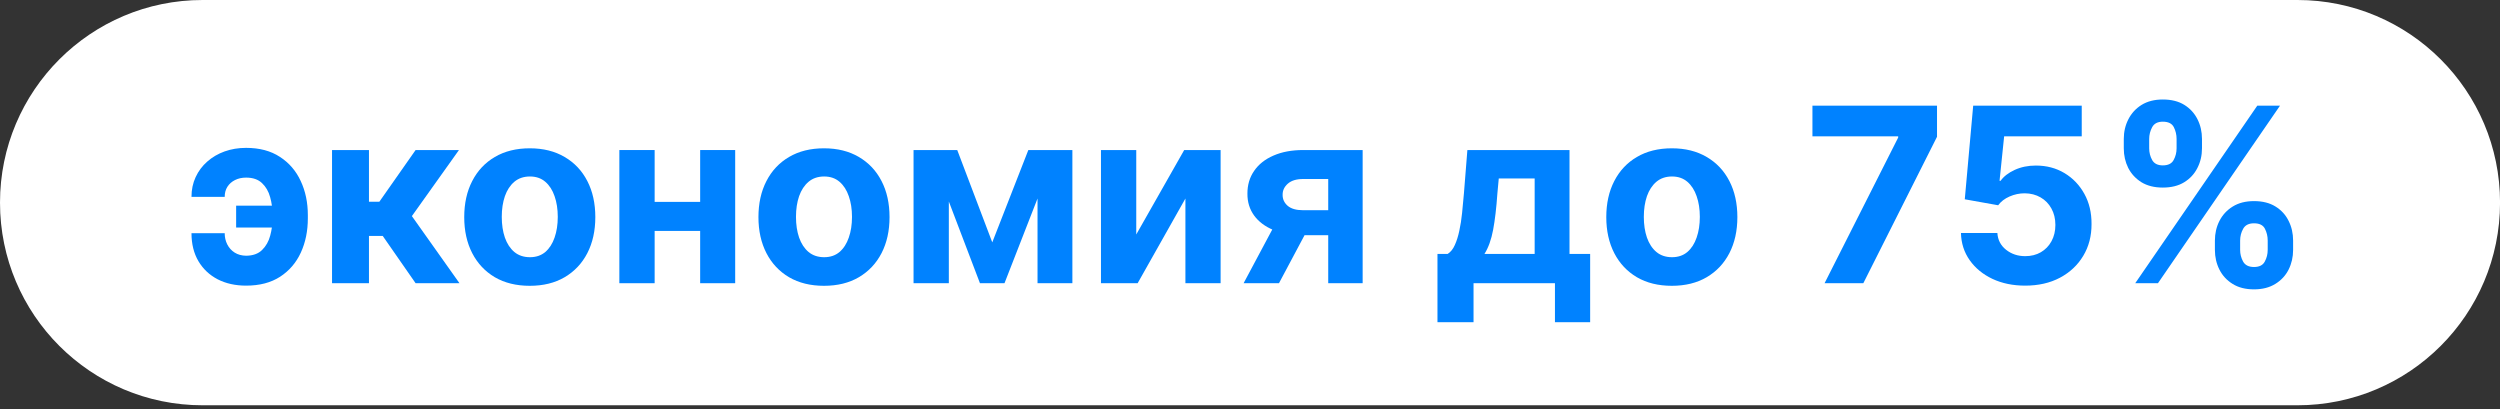
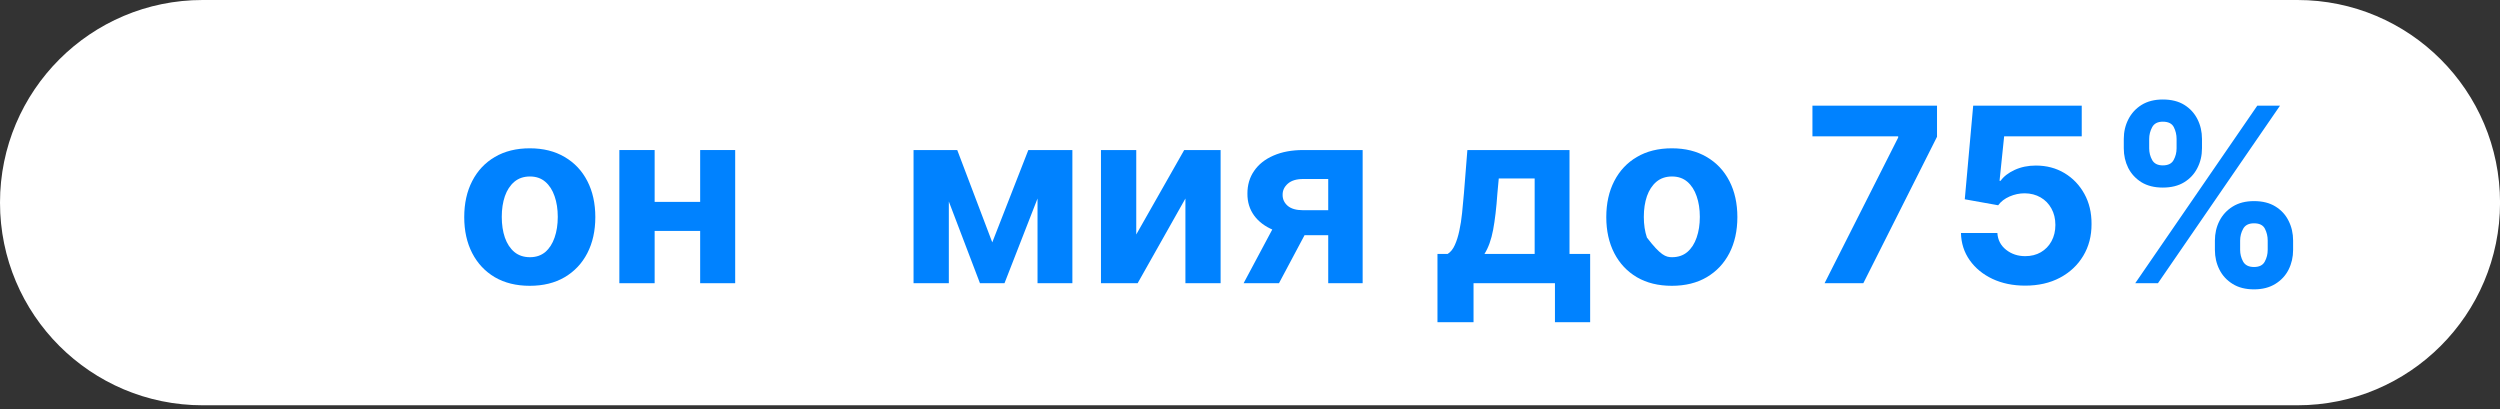
<svg xmlns="http://www.w3.org/2000/svg" width="391" height="64" viewBox="0 0 391 64" fill="none">
  <rect x="0" y="0" width="391" height="64" fill="#333333" stroke="none" />
  <path d="M0 31.693C0 14.189 14.189 0 31.693 0L359.314 0C376.817 0 391.007 14.189 391.007 31.693V31.693C391.007 49.196 376.817 63.386 359.314 63.386L31.693 63.386C14.189 63.386 0 49.196 0 31.693V31.693Z" fill="white" />
  <path d="M346.411 39.087V37.622C346.411 36.51 346.646 35.489 347.117 34.558C347.596 33.618 348.287 32.867 349.191 32.307C350.104 31.737 351.216 31.453 352.527 31.453C353.856 31.453 354.972 31.733 355.876 32.293C356.789 32.854 357.476 33.604 357.937 34.544C358.407 35.475 358.642 36.501 358.642 37.622V39.087C358.642 40.199 358.407 41.225 357.937 42.165C357.467 43.096 356.776 43.842 355.863 44.402C354.95 44.972 353.838 45.256 352.527 45.256C351.198 45.256 350.082 44.972 349.178 44.402C348.274 43.842 347.587 43.096 347.117 42.165C346.646 41.225 346.411 40.199 346.411 39.087ZM350.357 37.622V39.087C350.357 39.729 350.511 40.334 350.818 40.904C351.135 41.473 351.704 41.758 352.527 41.758C353.35 41.758 353.91 41.478 354.208 40.917C354.516 40.357 354.669 39.747 354.669 39.087V37.622C354.669 36.962 354.525 36.348 354.235 35.778C353.946 35.209 353.377 34.924 352.527 34.924C351.713 34.924 351.148 35.209 350.832 35.778C350.516 36.348 350.357 36.962 350.357 37.622ZM332.16 23.195V21.73C332.16 20.609 332.4 19.583 332.879 18.652C333.358 17.712 334.049 16.962 334.953 16.401C335.866 15.841 336.969 15.561 338.262 15.561C339.6 15.561 340.721 15.841 341.625 16.401C342.529 16.962 343.216 17.712 343.686 18.652C344.156 19.583 344.391 20.609 344.391 21.73V23.195C344.391 24.316 344.151 25.342 343.672 26.273C343.202 27.204 342.511 27.95 341.598 28.51C340.694 29.062 339.582 29.337 338.262 29.337C336.942 29.337 335.826 29.057 334.913 28.497C334.009 27.927 333.322 27.181 332.852 26.259C332.391 25.328 332.16 24.307 332.16 23.195ZM336.133 21.73V23.195C336.133 23.855 336.287 24.465 336.594 25.025C336.911 25.586 337.467 25.866 338.262 25.866C339.094 25.866 339.659 25.586 339.957 25.025C340.264 24.465 340.418 23.855 340.418 23.195V21.73C340.418 21.07 340.273 20.456 339.984 19.886C339.695 19.317 339.121 19.032 338.262 19.032C337.457 19.032 336.902 19.321 336.594 19.9C336.287 20.478 336.133 21.088 336.133 21.73ZM333.95 44.294L353.042 16.523H356.595L337.503 44.294H333.95Z" fill="#0082FF" />
  <path d="M316.743 44.673C314.827 44.673 313.118 44.321 311.617 43.616C310.126 42.911 308.942 41.939 308.065 40.7C307.188 39.462 306.731 38.043 306.695 36.443H312.39C312.454 37.518 312.906 38.391 313.746 39.06C314.587 39.729 315.586 40.063 316.743 40.063C317.665 40.063 318.479 39.86 319.184 39.453C319.898 39.037 320.454 38.463 320.852 37.731C321.258 36.989 321.462 36.14 321.462 35.182C321.462 34.205 321.254 33.346 320.838 32.605C320.431 31.864 319.866 31.285 319.143 30.87C318.42 30.454 317.593 30.241 316.662 30.232C315.848 30.232 315.057 30.399 314.289 30.734C313.529 31.068 312.937 31.525 312.512 32.103L307.292 31.168L308.607 16.523H325.584V21.323H313.448L312.729 28.28H312.892C313.38 27.593 314.117 27.023 315.102 26.571C316.088 26.119 317.191 25.893 318.411 25.893C320.083 25.893 321.575 26.286 322.886 27.073C324.196 27.859 325.231 28.94 325.991 30.314C326.75 31.679 327.125 33.252 327.116 35.032C327.125 36.904 326.691 38.567 325.815 40.022C324.947 41.469 323.731 42.608 322.167 43.44C320.612 44.262 318.804 44.673 316.743 44.673Z" fill="#0082FF" />
  <path d="M285.363 44.294L296.875 21.513V21.323H283.465V16.523H302.95V21.391L291.424 44.294H285.363Z" fill="#0082FF" />
-   <path d="M261.474 44.7C259.368 44.7 257.546 44.253 256.009 43.358C254.482 42.454 253.302 41.198 252.47 39.589C251.639 37.97 251.223 36.095 251.223 33.961C251.223 31.81 251.639 29.929 252.47 28.32C253.302 26.702 254.482 25.446 256.009 24.551C257.546 23.647 259.368 23.195 261.474 23.195C263.58 23.195 265.397 23.647 266.925 24.551C268.462 25.446 269.646 26.702 270.477 28.32C271.309 29.929 271.725 31.81 271.725 33.961C271.725 36.095 271.309 37.97 270.477 39.589C269.646 41.198 268.462 42.454 266.925 43.358C265.397 44.253 263.58 44.7 261.474 44.7ZM261.501 40.226C262.459 40.226 263.259 39.955 263.901 39.412C264.543 38.861 265.026 38.111 265.352 37.161C265.686 36.212 265.854 35.132 265.854 33.92C265.854 32.709 265.686 31.629 265.352 30.68C265.026 29.731 264.543 28.98 263.901 28.429C263.259 27.877 262.459 27.602 261.501 27.602C260.534 27.602 259.72 27.877 259.06 28.429C258.409 28.98 257.917 29.731 257.582 30.68C257.257 31.629 257.094 32.709 257.094 33.92C257.094 35.132 257.257 36.212 257.582 37.161C257.917 38.111 258.409 38.861 259.06 39.412C259.72 39.955 260.534 40.226 261.501 40.226Z" fill="#0082FF" />
+   <path d="M261.474 44.7C259.368 44.7 257.546 44.253 256.009 43.358C254.482 42.454 253.302 41.198 252.47 39.589C251.639 37.97 251.223 36.095 251.223 33.961C251.223 31.81 251.639 29.929 252.47 28.32C253.302 26.702 254.482 25.446 256.009 24.551C257.546 23.647 259.368 23.195 261.474 23.195C263.58 23.195 265.397 23.647 266.925 24.551C268.462 25.446 269.646 26.702 270.477 28.32C271.309 29.929 271.725 31.81 271.725 33.961C271.725 36.095 271.309 37.97 270.477 39.589C269.646 41.198 268.462 42.454 266.925 43.358C265.397 44.253 263.58 44.7 261.474 44.7ZM261.501 40.226C262.459 40.226 263.259 39.955 263.901 39.412C264.543 38.861 265.026 38.111 265.352 37.161C265.686 36.212 265.854 35.132 265.854 33.92C265.854 32.709 265.686 31.629 265.352 30.68C265.026 29.731 264.543 28.98 263.901 28.429C263.259 27.877 262.459 27.602 261.501 27.602C260.534 27.602 259.72 27.877 259.06 28.429C258.409 28.98 257.917 29.731 257.582 30.68C257.257 31.629 257.094 32.709 257.094 33.92C257.094 35.132 257.257 36.212 257.582 37.161C259.72 39.955 260.534 40.226 261.501 40.226Z" fill="#0082FF" />
  <path d="M224.82 50.396V39.711H226.42C226.881 39.421 227.252 38.96 227.532 38.327C227.822 37.695 228.057 36.949 228.237 36.09C228.427 35.231 228.572 34.305 228.671 33.31C228.78 32.307 228.875 31.294 228.956 30.273L229.498 23.466H245.472V39.711H248.699V50.396H243.194V44.294H230.461V50.396H224.82ZM232.17 39.711H240.021V27.913H234.407L234.19 30.273C234.036 32.497 233.815 34.386 233.526 35.941C233.236 37.487 232.784 38.743 232.17 39.711Z" fill="#0082FF" />
  <path d="M207.734 44.294V27.995H203.829C202.771 27.995 201.967 28.239 201.415 28.727C200.864 29.215 200.593 29.794 200.602 30.463C200.593 31.141 200.855 31.715 201.388 32.185C201.931 32.646 202.726 32.876 203.775 32.876H209.66V36.782H203.775C201.994 36.782 200.453 36.51 199.151 35.968C197.849 35.426 196.846 34.671 196.141 33.703C195.436 32.727 195.088 31.593 195.097 30.3C195.088 28.944 195.436 27.755 196.141 26.734C196.846 25.703 197.854 24.903 199.165 24.334C200.484 23.755 202.039 23.466 203.829 23.466H213.118V44.294H207.734ZM194.5 44.294L200.29 33.446H205.809L200.032 44.294H194.5Z" fill="#0082FF" />
  <path d="M177.71 36.673L185.209 23.466H190.904V44.294H185.399V31.046L177.927 44.294H172.191V23.466H177.71V36.673Z" fill="#0082FF" />
  <path d="M155.191 37.907L160.832 23.466H165.225L157.103 44.294H153.266L145.333 23.466H149.713L155.191 37.907ZM148.398 23.466V44.294H142.879V23.466H148.398ZM162.269 44.294V23.466H167.72V44.294H162.269Z" fill="#0082FF" />
-   <path d="M128.872 44.7C126.766 44.7 124.944 44.253 123.408 43.358C121.88 42.454 120.7 41.198 119.869 39.589C119.037 37.97 118.621 36.095 118.621 33.961C118.621 31.81 119.037 29.929 119.869 28.32C120.7 26.702 121.88 25.446 123.408 24.551C124.944 23.647 126.766 23.195 128.872 23.195C130.979 23.195 132.796 23.647 134.323 24.551C135.86 25.446 137.044 26.702 137.876 28.32C138.708 29.929 139.123 31.81 139.123 33.961C139.123 36.095 138.708 37.97 137.876 39.589C137.044 41.198 135.86 42.454 134.323 43.358C132.796 44.253 130.979 44.7 128.872 44.7ZM128.899 40.226C129.858 40.226 130.658 39.955 131.299 39.412C131.941 38.861 132.425 38.111 132.75 37.161C133.085 36.212 133.252 35.132 133.252 33.92C133.252 32.709 133.085 31.629 132.75 30.68C132.425 29.731 131.941 28.98 131.299 28.429C130.658 27.877 129.858 27.602 128.899 27.602C127.932 27.602 127.119 27.877 126.459 28.429C125.808 28.98 125.315 29.731 124.981 30.68C124.655 31.629 124.492 32.709 124.492 33.92C124.492 35.132 124.655 36.212 124.981 37.161C125.315 38.111 125.808 38.861 126.459 39.412C127.119 39.955 127.932 40.226 128.899 40.226Z" fill="#0082FF" />
  <path d="M111.363 31.575V36.117H100.488V31.575H111.363ZM102.386 23.466V44.294H96.867V23.466H102.386ZM114.983 23.466V44.294H109.505V23.466H114.983Z" fill="#0082FF" />
  <path d="M82.857 44.7C80.75 44.7 78.929 44.253 77.392 43.358C75.864 42.454 74.685 41.198 73.853 39.589C73.021 37.97 72.606 36.095 72.606 33.961C72.606 31.81 73.021 29.929 73.853 28.32C74.685 26.702 75.864 25.446 77.392 24.551C78.929 23.647 80.75 23.195 82.857 23.195C84.963 23.195 86.78 23.647 88.308 24.551C89.844 25.446 91.029 26.702 91.86 28.32C92.692 29.929 93.108 31.81 93.108 33.961C93.108 36.095 92.692 37.97 91.86 39.589C91.029 41.198 89.844 42.454 88.308 43.358C86.78 44.253 84.963 44.7 82.857 44.7ZM82.884 40.226C83.842 40.226 84.642 39.955 85.284 39.412C85.926 38.861 86.409 38.111 86.735 37.161C87.069 36.212 87.236 35.132 87.236 33.92C87.236 32.709 87.069 31.629 86.735 30.68C86.409 29.731 85.926 28.98 85.284 28.429C84.642 27.877 83.842 27.602 82.884 27.602C81.916 27.602 81.103 27.877 80.443 28.429C79.792 28.98 79.299 29.731 78.965 30.68C78.64 31.629 78.477 32.709 78.477 33.92C78.477 35.132 78.64 36.212 78.965 37.161C79.299 38.111 79.792 38.861 80.443 39.412C81.103 39.955 81.916 40.226 82.884 40.226Z" fill="#0082FF" />
-   <path d="M51.93 44.294V23.466H57.706V31.547H59.333L65.001 23.466H71.781L64.418 33.798L71.862 44.294H65.001L59.862 36.904H57.706V44.294H51.93Z" fill="#0082FF" />
-   <path d="M38.492 27.778C37.841 27.778 37.262 27.904 36.756 28.158C36.25 28.411 35.852 28.763 35.563 29.215C35.283 29.658 35.143 30.183 35.143 30.788H29.949C29.949 29.658 30.166 28.628 30.6 27.697C31.034 26.756 31.64 25.947 32.417 25.269C33.194 24.582 34.099 24.053 35.129 23.683C36.169 23.312 37.29 23.127 38.492 23.127C40.589 23.127 42.352 23.597 43.78 24.537C45.218 25.468 46.302 26.729 47.035 28.32C47.776 29.902 48.146 31.679 48.146 33.649V34.151C48.146 36.131 47.78 37.916 47.048 39.507C46.316 41.098 45.231 42.359 43.794 43.29C42.365 44.212 40.598 44.673 38.492 44.673C36.81 44.673 35.328 44.343 34.044 43.684C32.761 43.015 31.757 42.07 31.034 40.849C30.311 39.62 29.949 38.16 29.949 36.47H35.143C35.143 37.112 35.278 37.699 35.549 38.233C35.821 38.766 36.205 39.191 36.702 39.507C37.208 39.824 37.805 39.986 38.492 39.995C39.568 39.986 40.404 39.683 41 39.087C41.606 38.49 42.026 37.744 42.261 36.849C42.505 35.945 42.628 35.046 42.628 34.151V33.649C42.628 32.664 42.501 31.724 42.248 30.829C42.004 29.934 41.579 29.202 40.973 28.632C40.377 28.063 39.55 27.778 38.492 27.778ZM44.295 32.171V35.588H36.932V32.171H44.295Z" fill="#0082FF" />
</svg>